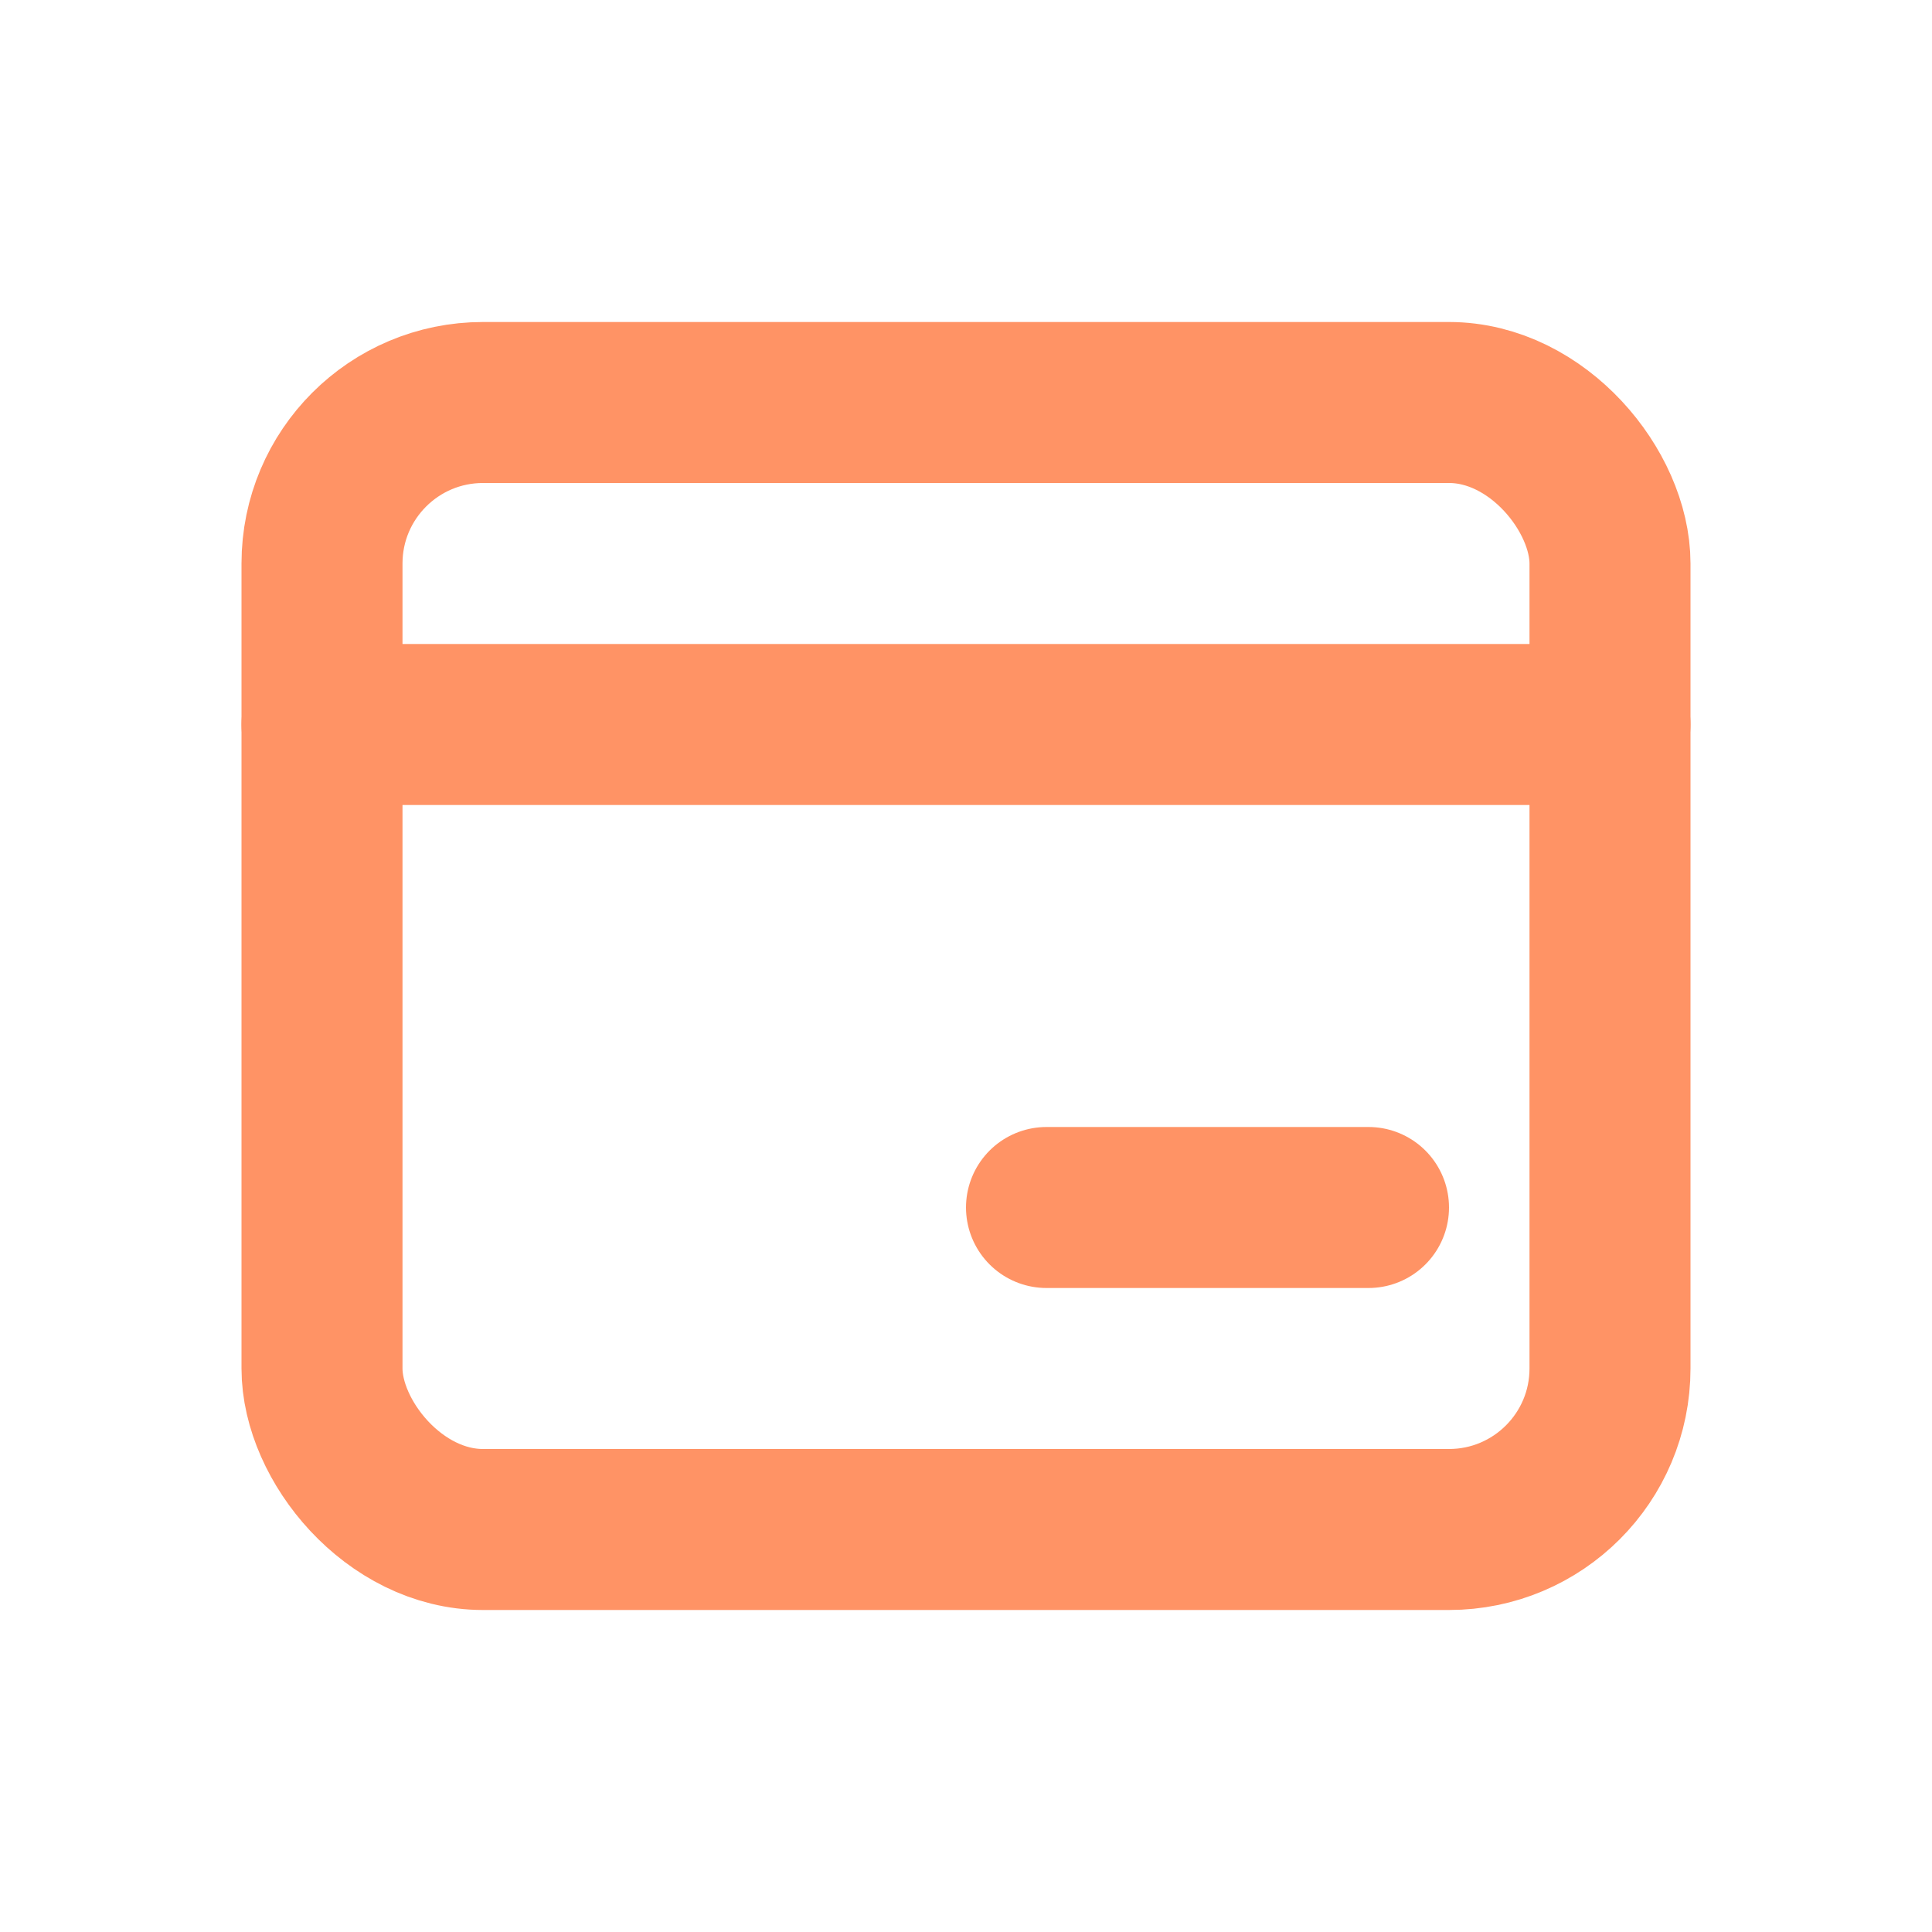
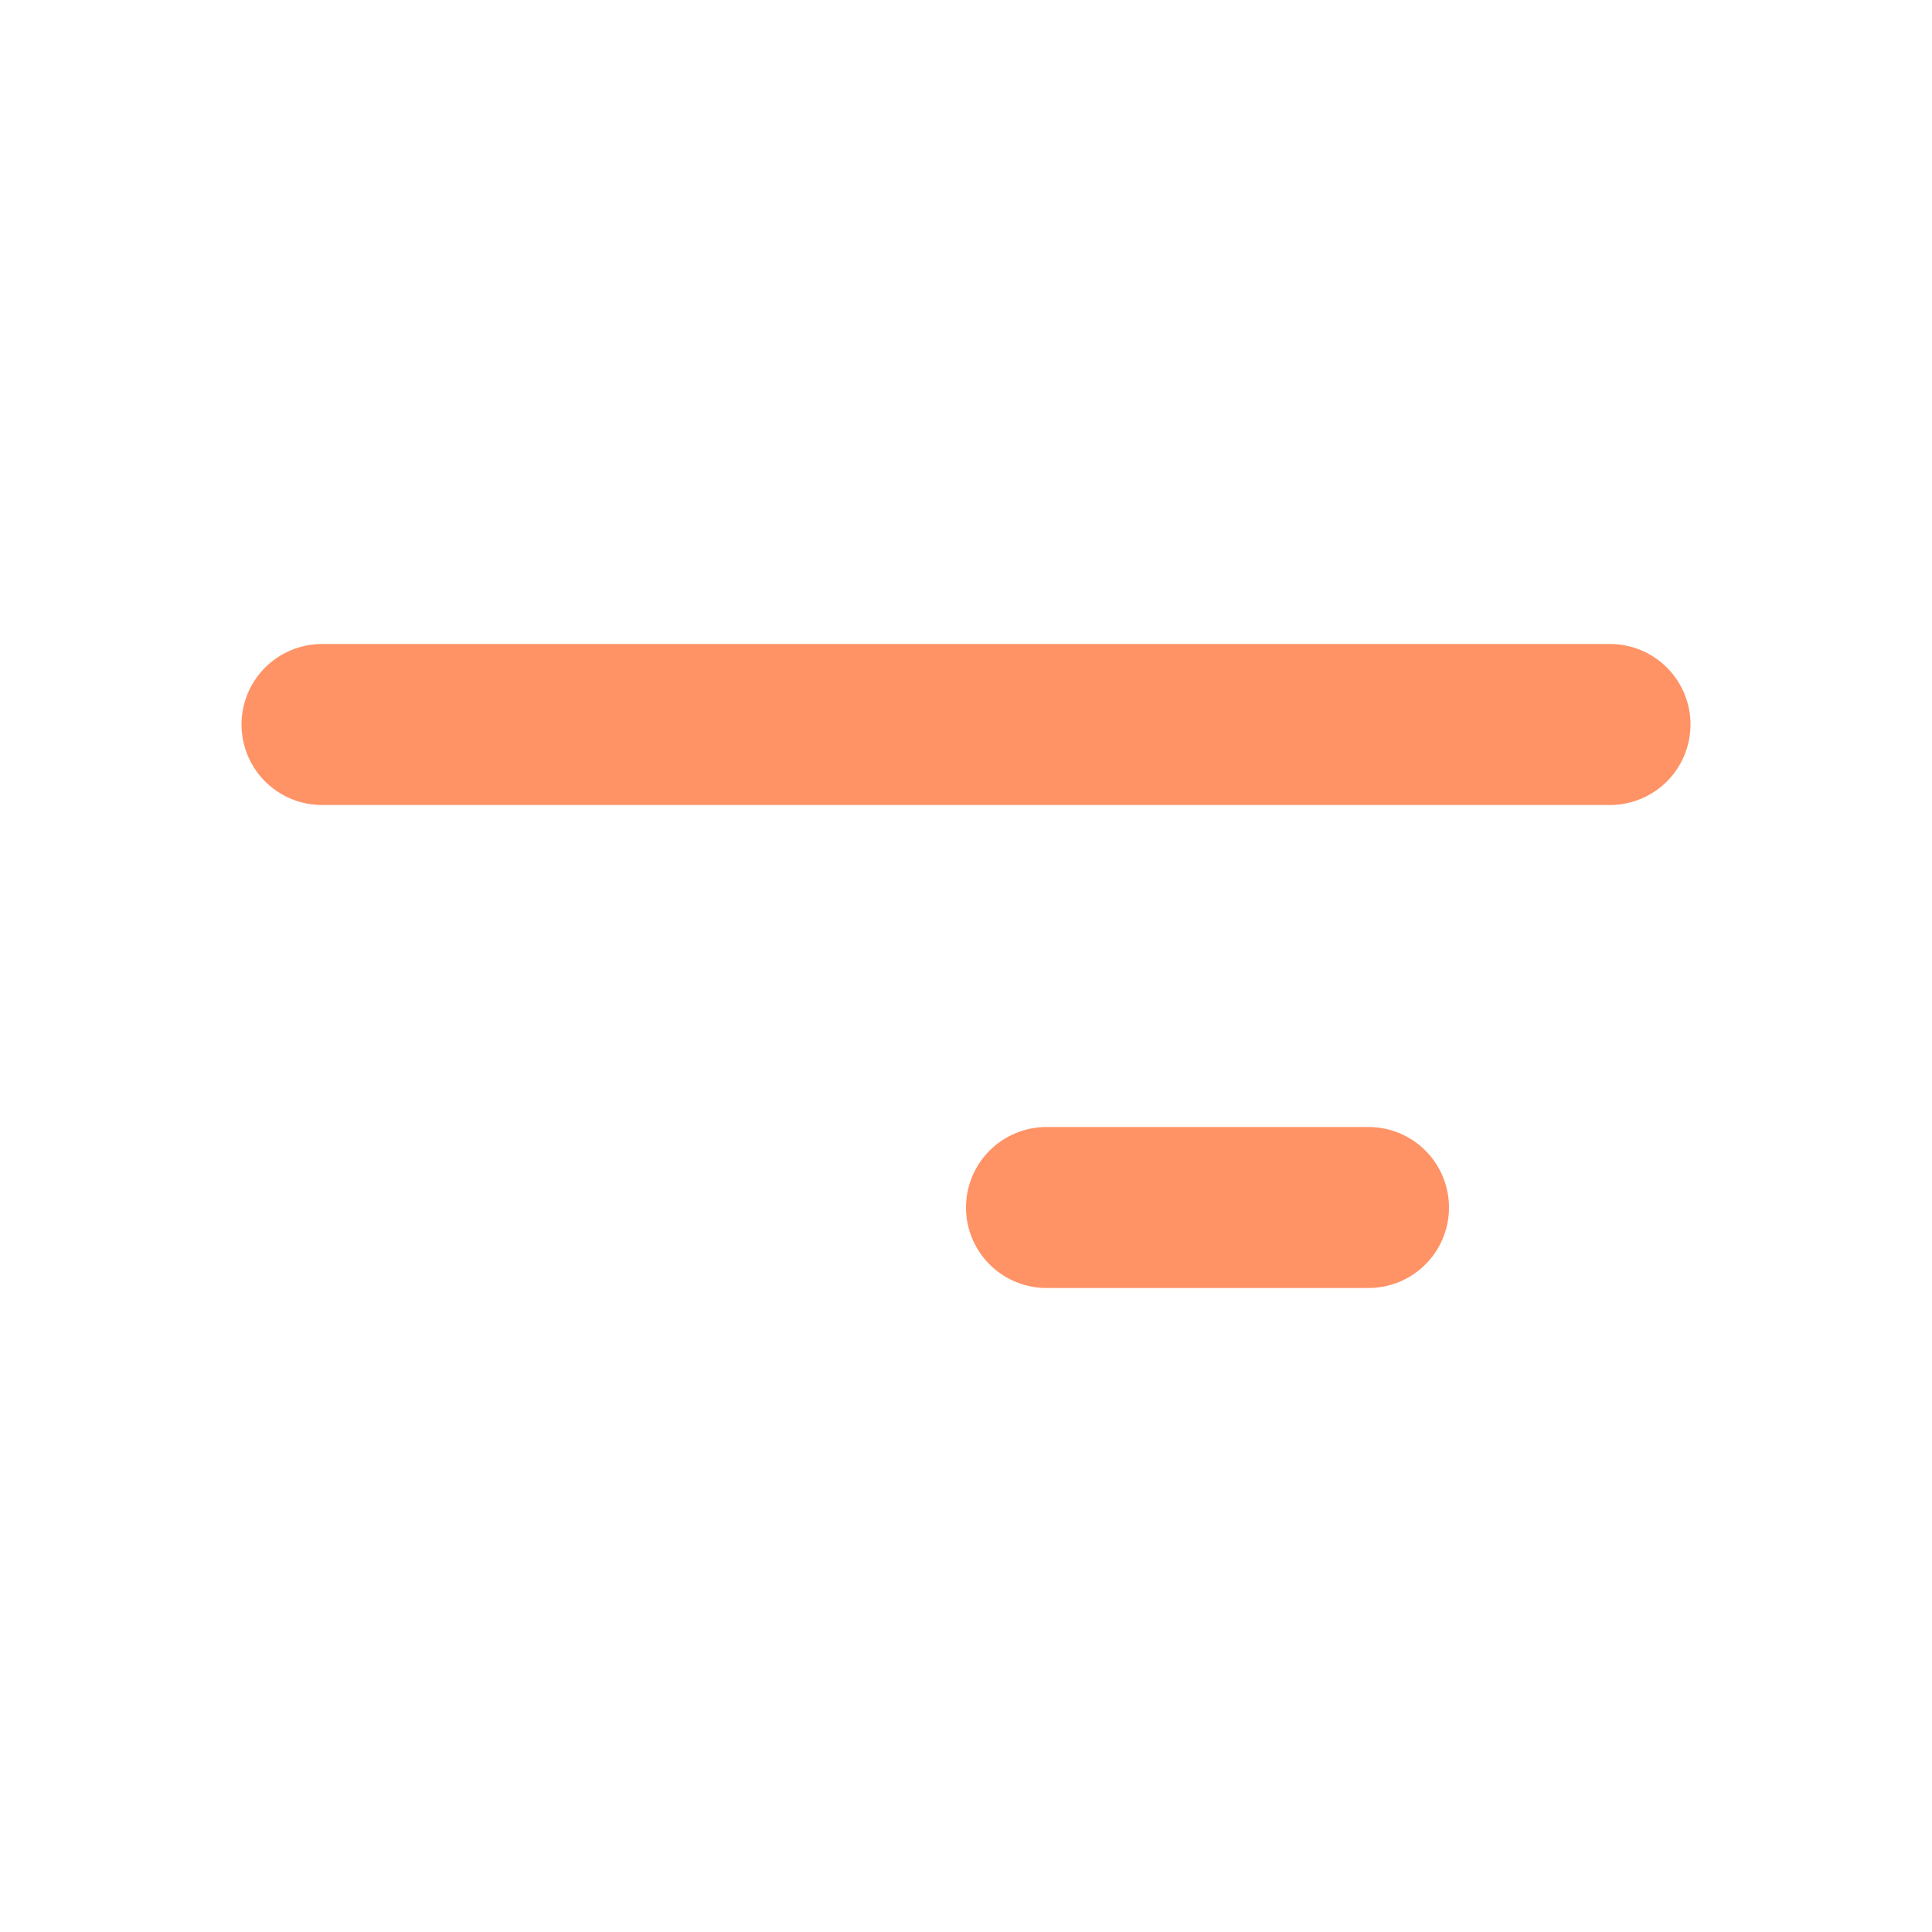
<svg xmlns="http://www.w3.org/2000/svg" id="ic_debt" width="24" height="24" viewBox="0 0 24 24">
-   <rect id="Rectangle" width="24" height="24" fill="none" />
-   <rect id="Rectangle-2" data-name="Rectangle" width="16" height="14" rx="2" transform="translate(4 5)" fill="none" stroke="#ff9365" stroke-linecap="round" stroke-width="2" />
  <line id="Path" x2="4" transform="translate(13 15)" fill="none" stroke="#ff9365" stroke-linecap="round" stroke-width="2" />
  <line id="Path-2" data-name="Path" x2="16" transform="translate(4 9)" fill="none" stroke="#ff9365" stroke-linecap="round" stroke-width="2" />
</svg>